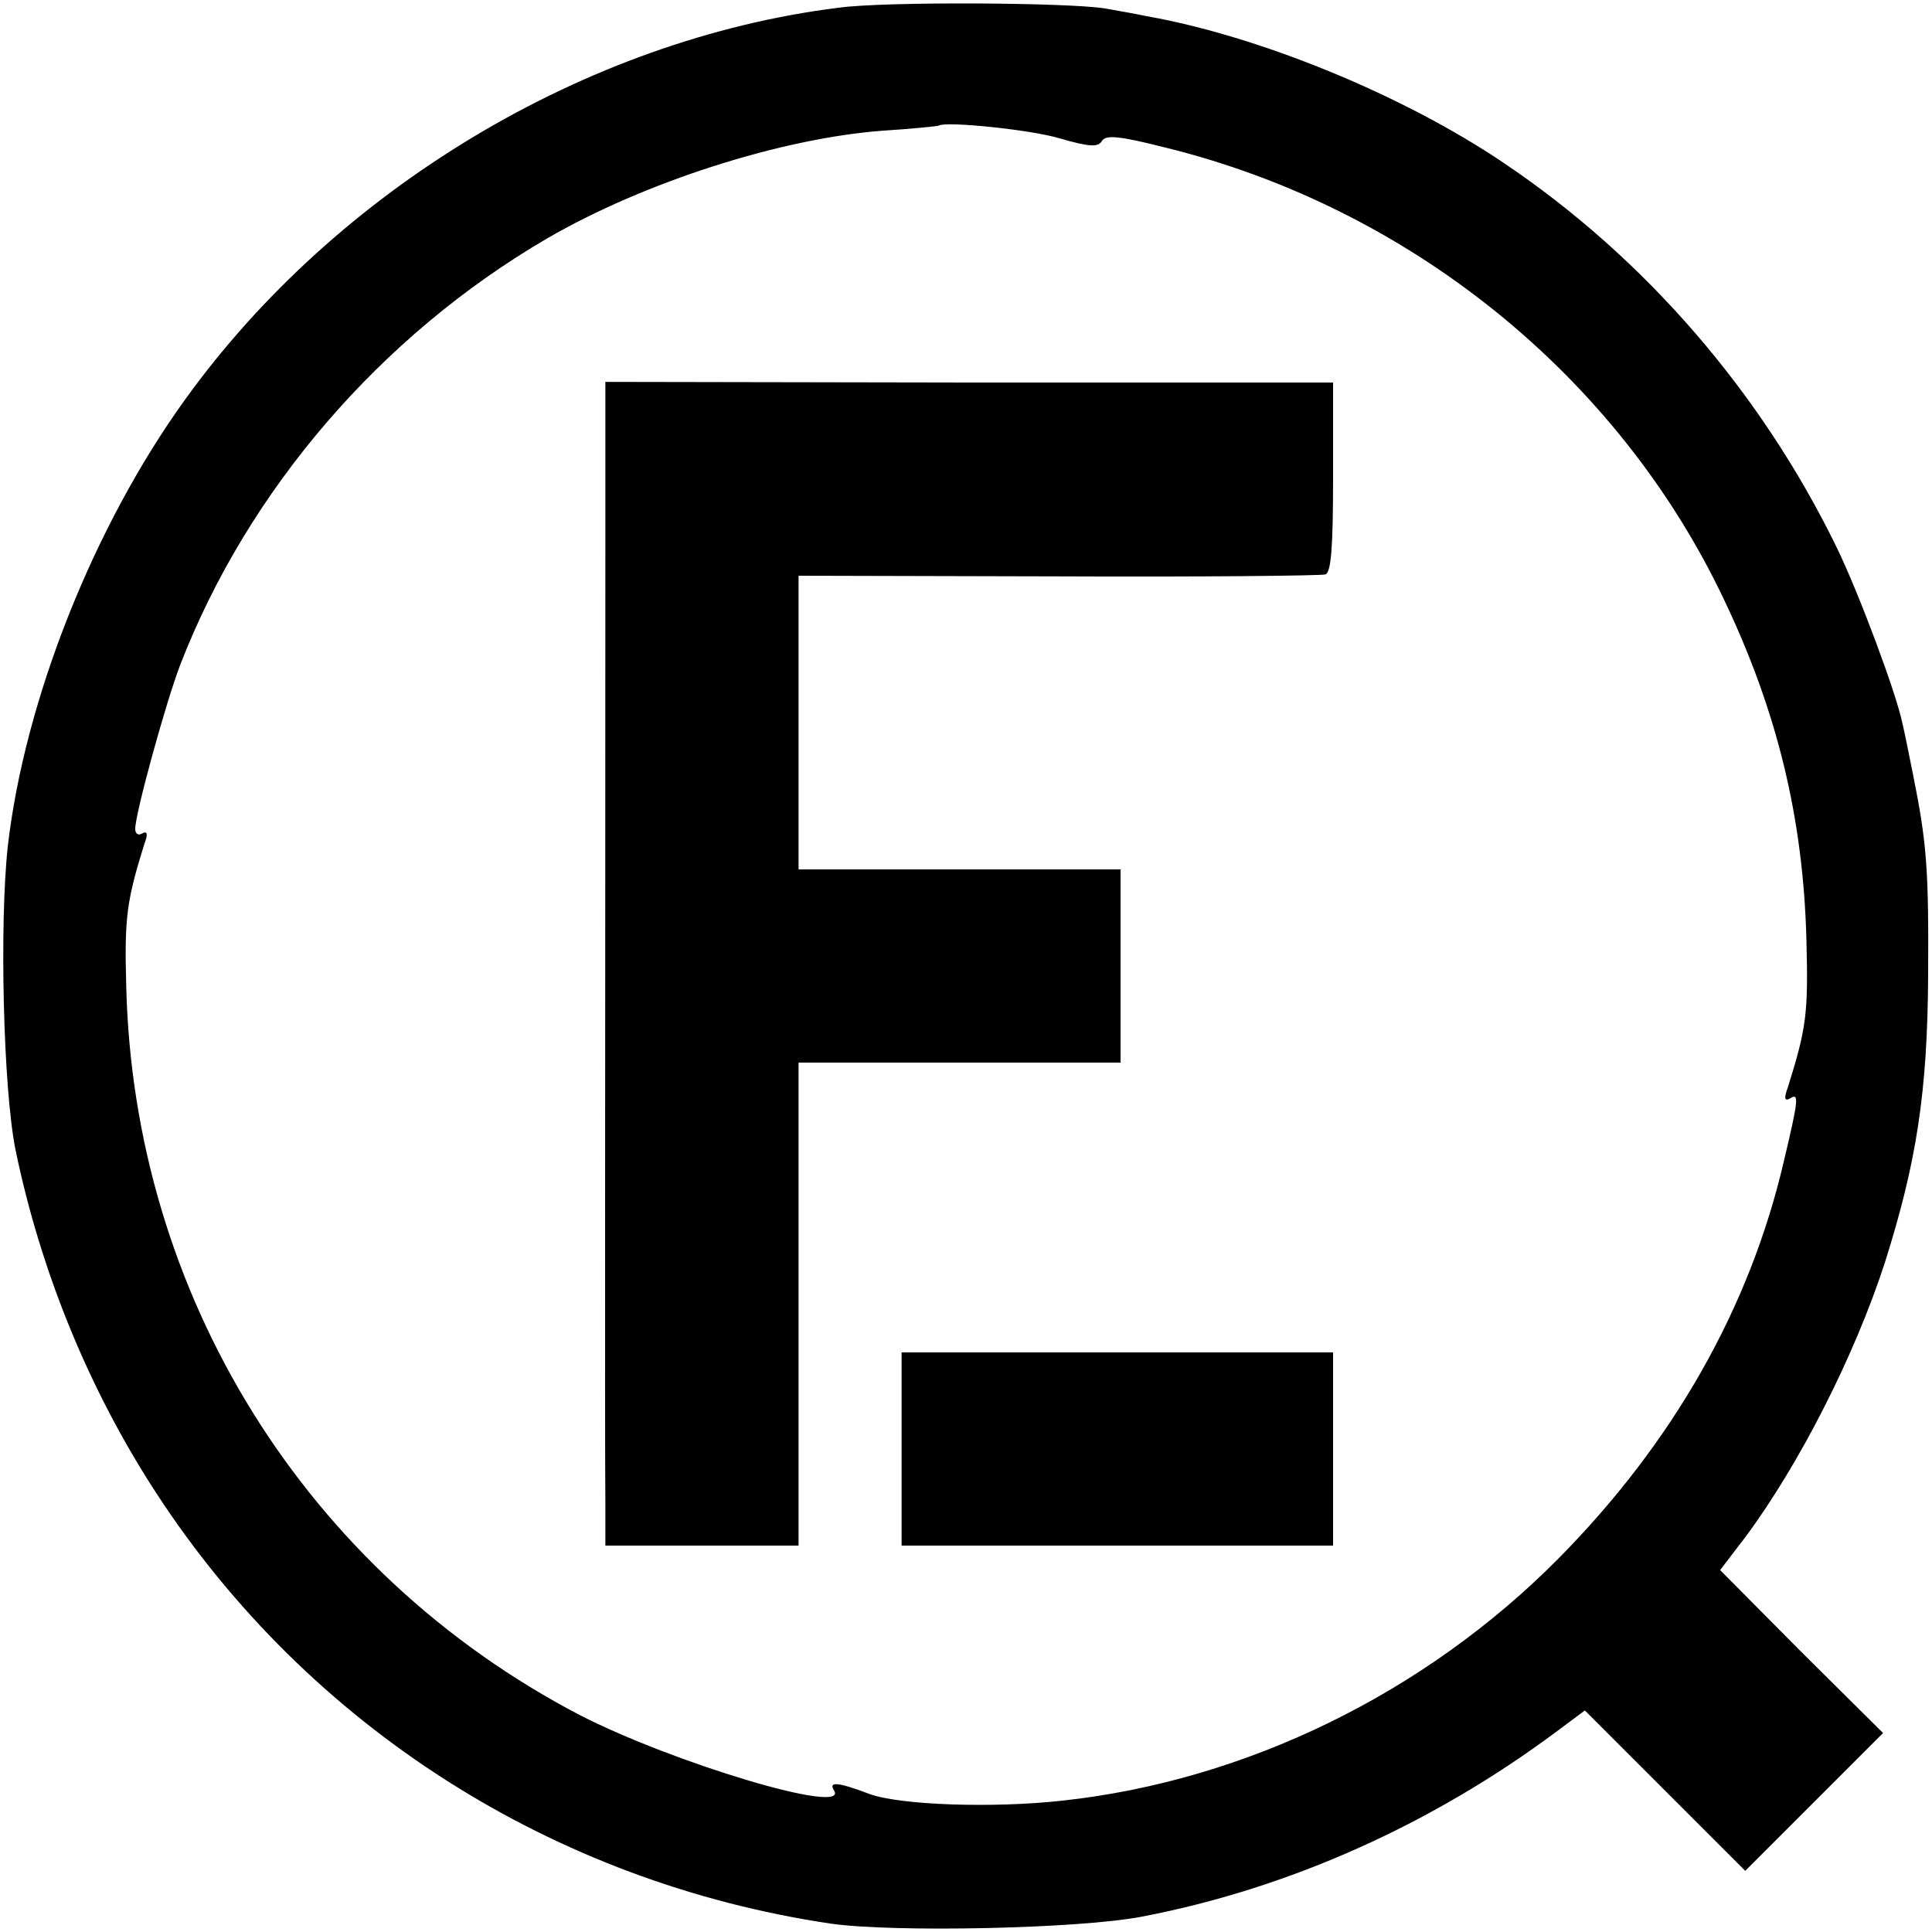
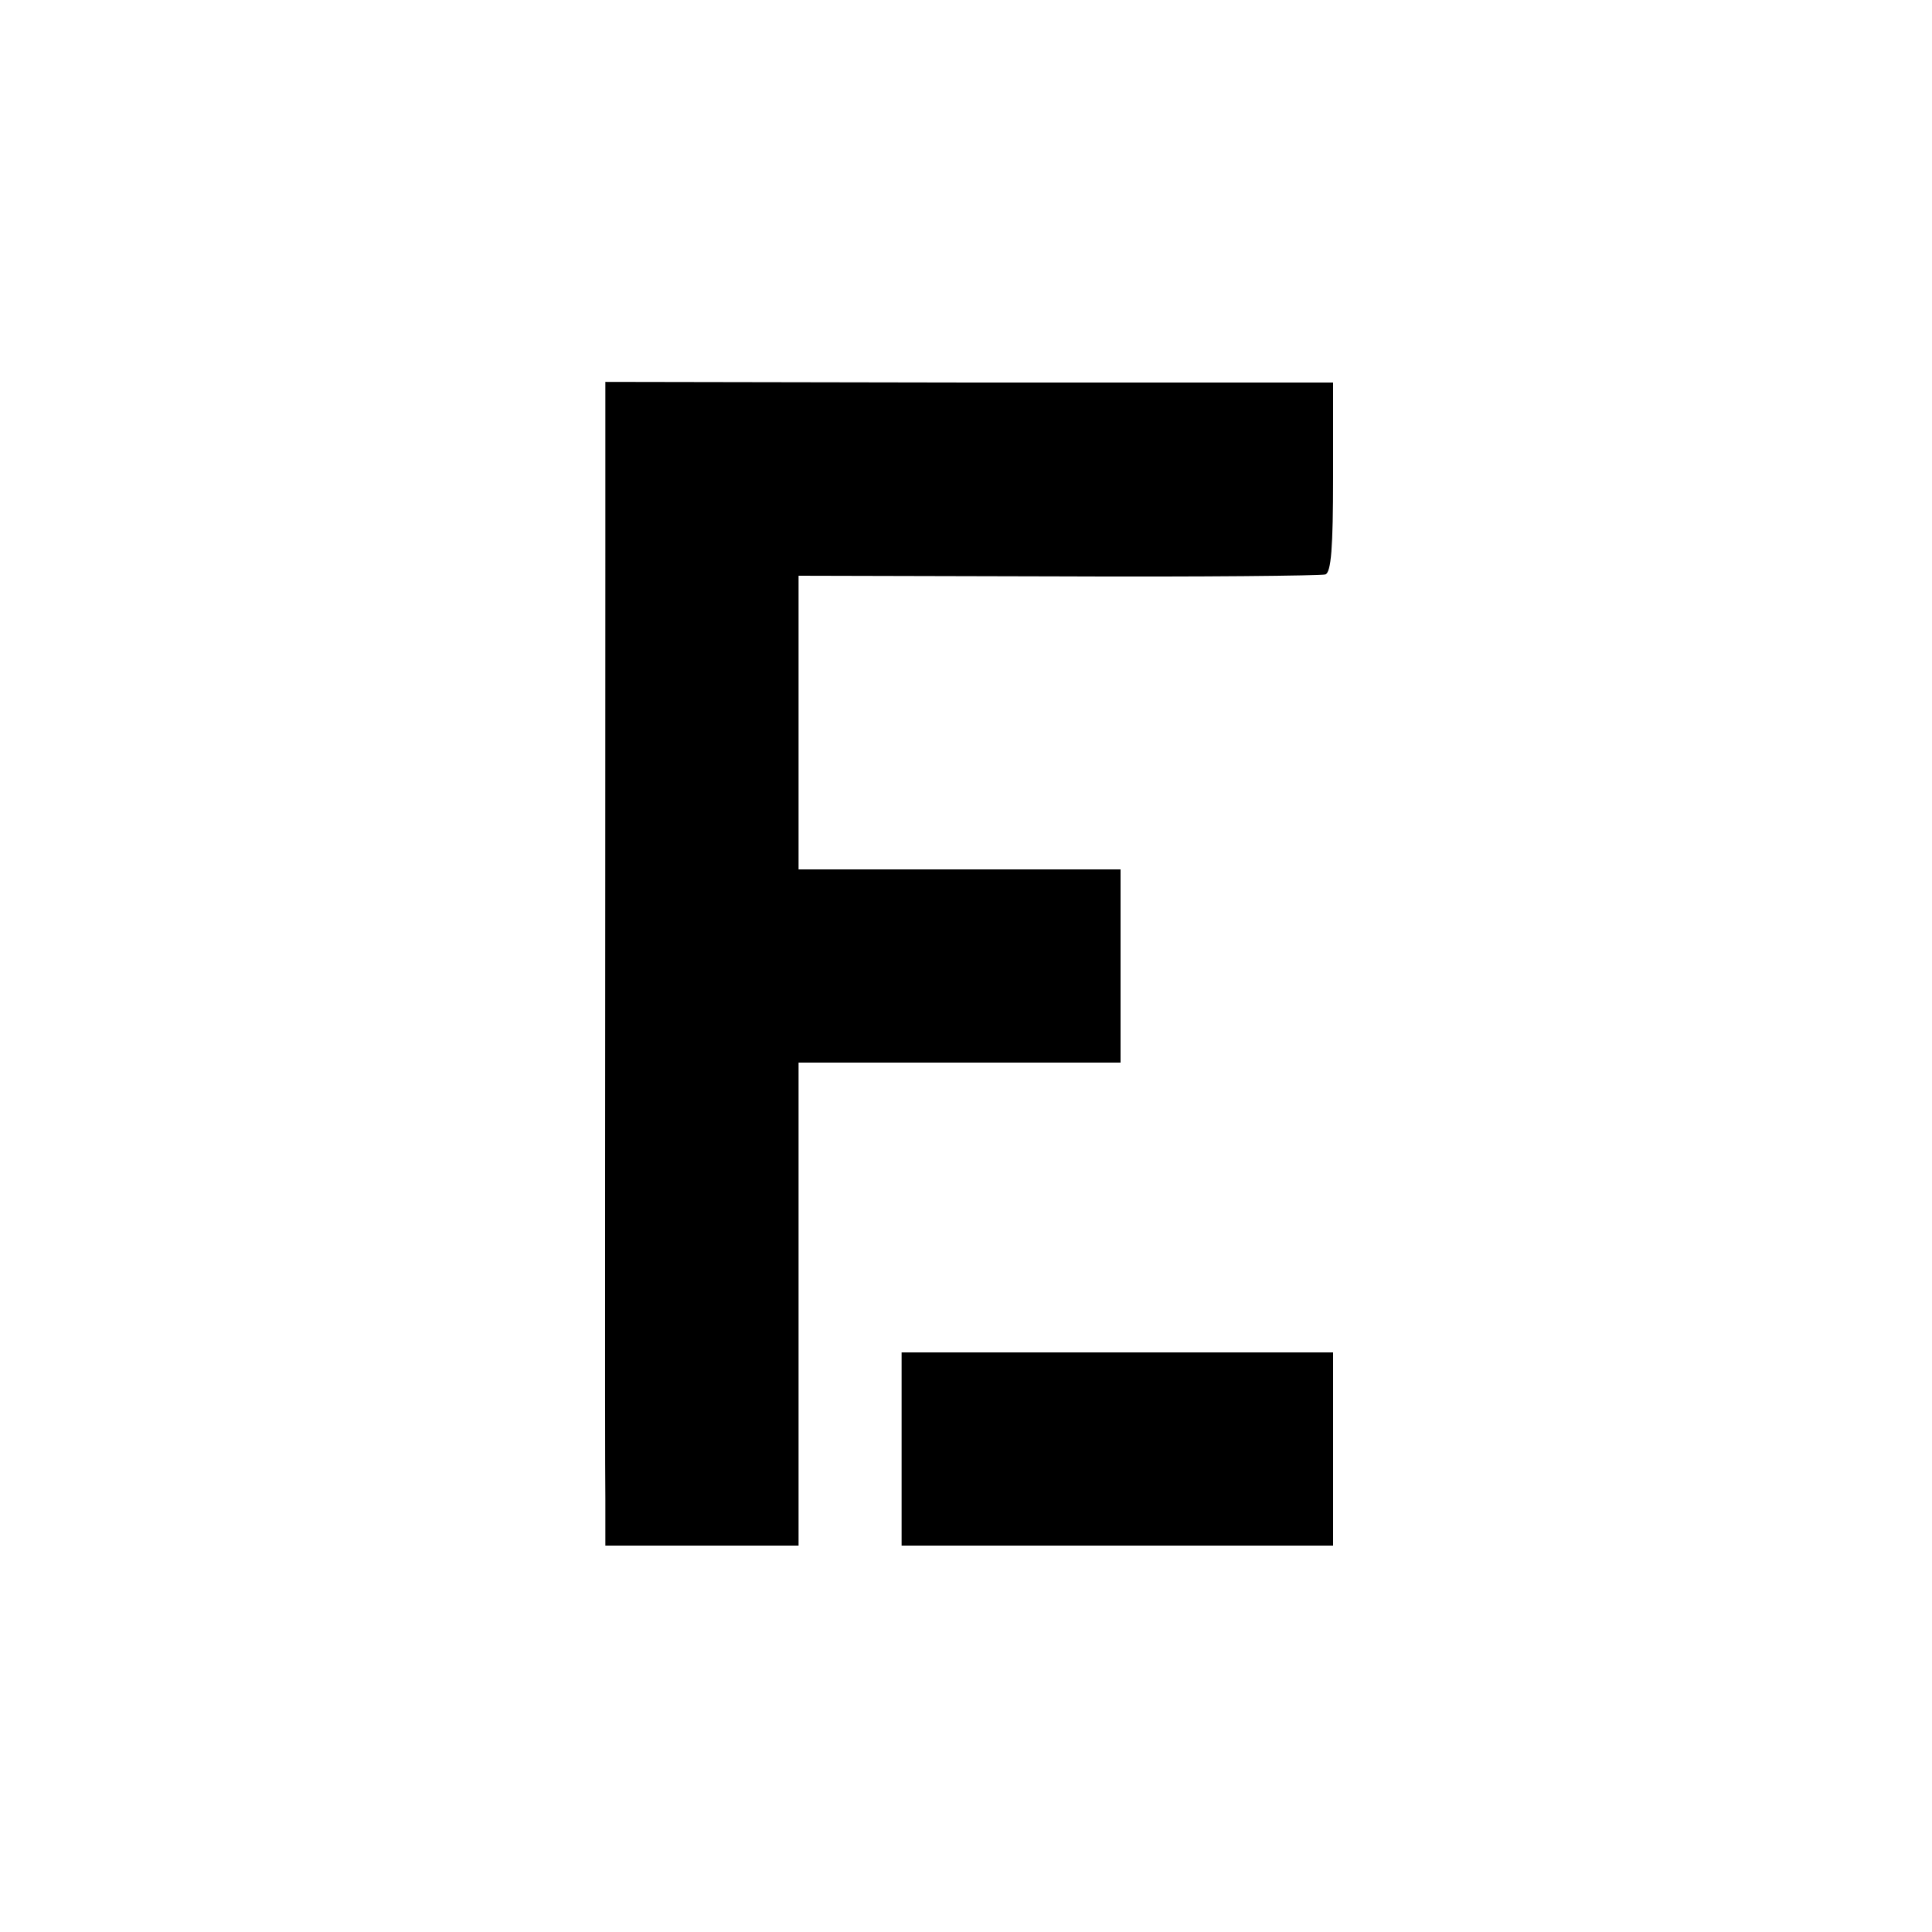
<svg xmlns="http://www.w3.org/2000/svg" version="1.0" width="300pt" height="300pt" viewBox="0 0 300 300" preserveAspectRatio="xMidYMid meet">
  <g transform="translate(0,300) scale(0.1,-0.1)" fill="#000000" stroke="none">
-     <path d="M1302 2988 c-392 -49 -780 -282 -1015 -609 -142 -197 -249 -467 -275 -694 -13 -121 -7 -375 12 -470 39 -189 114 -373 219 -534 236 -362 616 -604 1047 -668 98 -14 387 -8 484 11 229 44 451 144 644 288 l43 32 124 -124 125 -125 107 107 107 107 -127 126 -126 127 39 51 c84 113 170 282 217 427 49 155 66 264 67 445 1 167 -2 206 -24 315 -6 30 -13 65 -16 77 -9 45 -67 201 -102 273 -117 240 -297 449 -517 597 -157 106 -380 197 -555 228 -19 4 -48 9 -65 12 -57 9 -340 11 -413 1z m344 -203 c45 -13 59 -14 65 -4 6 10 27 8 98 -10 379 -93 703 -354 868 -702 83 -174 123 -340 128 -528 3 -116 0 -137 -29 -230 -6 -16 -5 -21 3 -17 15 10 14 0 -9 -97 -53 -228 -172 -437 -350 -617 -207 -209 -485 -345 -770 -376 -108 -12 -251 -7 -299 10 -50 19 -65 20 -56 6 25 -40 -249 42 -395 117 -425 222 -693 652 -704 1133 -3 106 1 132 28 219 6 16 5 21 -3 17 -6 -4 -11 -1 -11 7 0 24 48 198 70 255 105 271 311 511 570 662 150 87 362 155 520 167 47 3 86 7 88 8 9 7 142 -6 188 -20z" />
    <path d="M940 2141 c0 -666 -1 -1402 0 -1468 l0 -73 150 0 150 0 0 375 0 375 250 0 250 0 0 150 0 150 -250 0 -250 0 0 228 0 228 403 -1 c221 -1 408 1 415 3 9 3 12 42 12 151 l0 147 -565 0 -565 1 0 -266z" />
    <path d="M1400 750 l0 -150 335 0 335 0 0 150 0 150 -335 0 -335 0 0 -150z" />
  </g>
</svg>